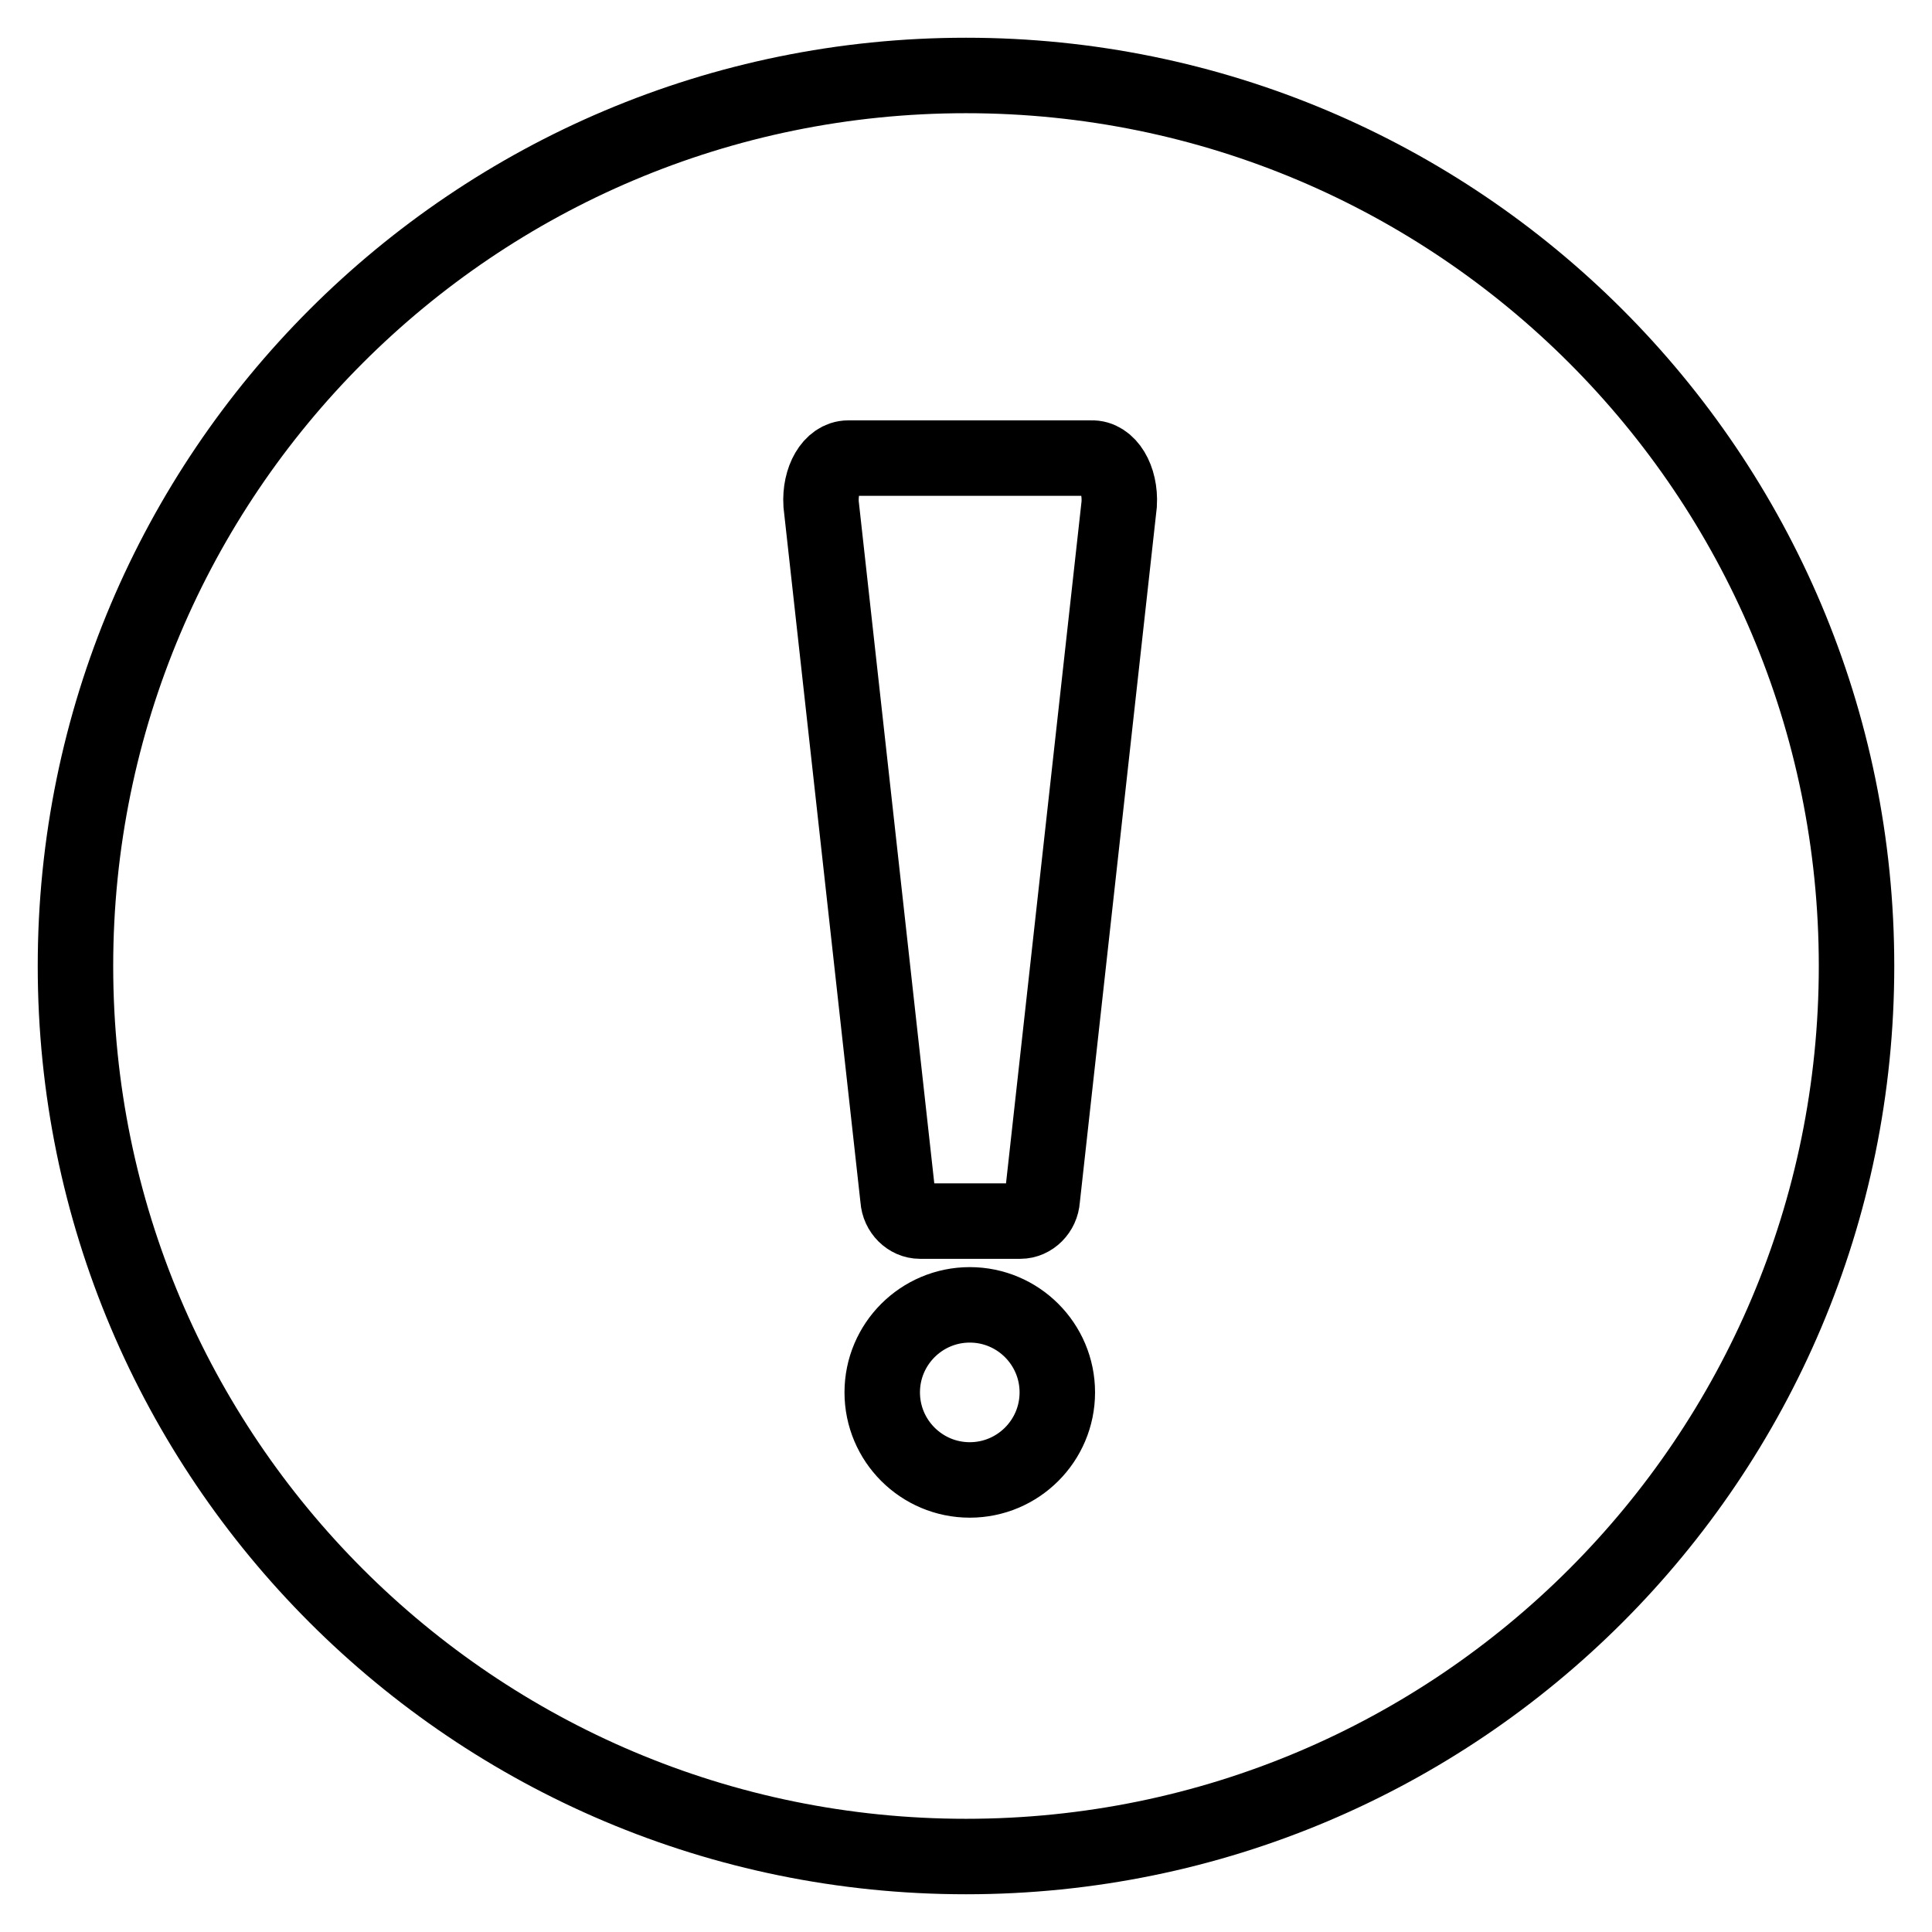
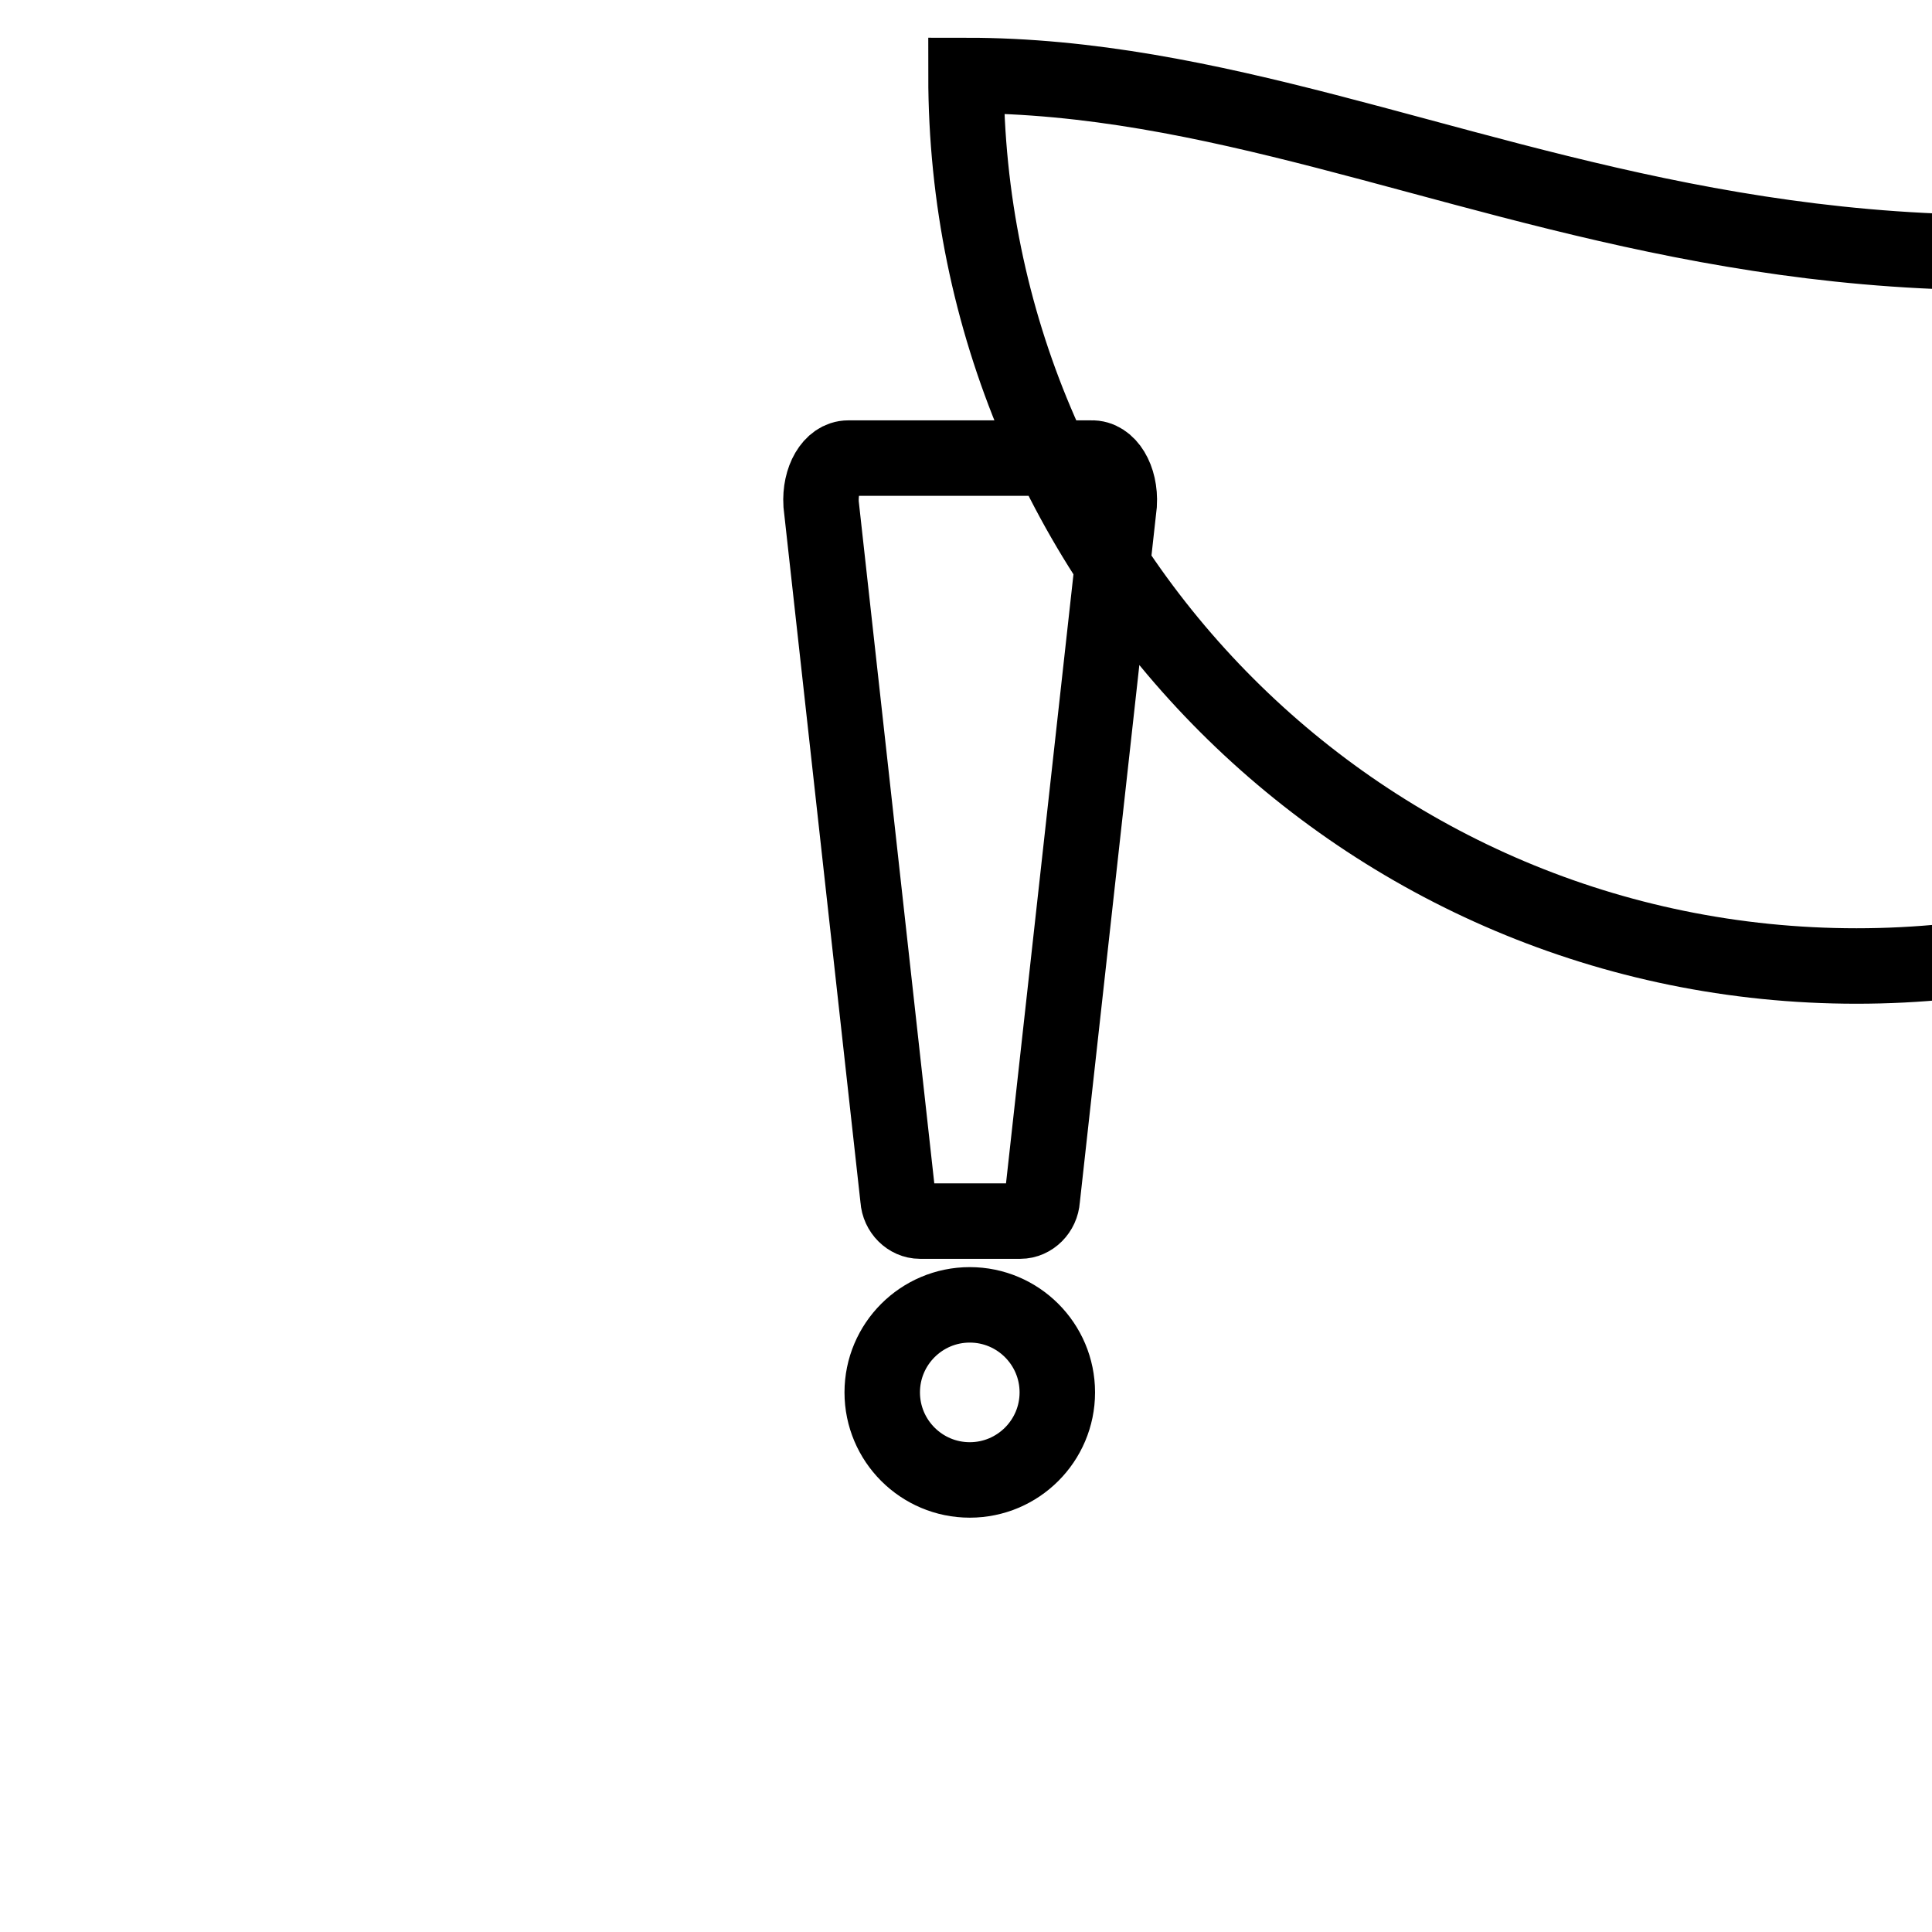
<svg xmlns="http://www.w3.org/2000/svg" version="1.1" x="0px" y="0px" viewBox="0 0 256 256" enable-background="new 0 0 256 256" xml:space="preserve">
  <g>
-     <path stroke-width="10" fill-opacity="0" stroke="#000000" d="M128,10C62.8,10,10,62.8,10,128c0,65.2,52.8,118,118,118c65.2,0,118-52.8,118-118C246,62.8,193.2,10,128,10 z M128.5,196.1c-6.4,0-11.6-5.2-11.6-11.6s5.2-11.6,11.6-11.6c6.4,0,11.6,5.2,11.6,11.6S134.9,196.1,128.5,196.1z M148.3,66.8 l-10.2,92.1c-0.1,1.6-1.4,2.9-2.9,2.9h-13.3c-1.5,0-2.8-1.3-2.9-2.9l-10.2-92.1c-0.2-3.3,1.4-6.1,3.6-6.1h32.2 C146.8,60.6,148.5,63.4,148.3,66.8L148.3,66.8z" />
+     <path stroke-width="10" fill-opacity="0" stroke="#000000" d="M128,10c0,65.2,52.8,118,118,118c65.2,0,118-52.8,118-118C246,62.8,193.2,10,128,10 z M128.5,196.1c-6.4,0-11.6-5.2-11.6-11.6s5.2-11.6,11.6-11.6c6.4,0,11.6,5.2,11.6,11.6S134.9,196.1,128.5,196.1z M148.3,66.8 l-10.2,92.1c-0.1,1.6-1.4,2.9-2.9,2.9h-13.3c-1.5,0-2.8-1.3-2.9-2.9l-10.2-92.1c-0.2-3.3,1.4-6.1,3.6-6.1h32.2 C146.8,60.6,148.5,63.4,148.3,66.8L148.3,66.8z" />
  </g>
</svg>